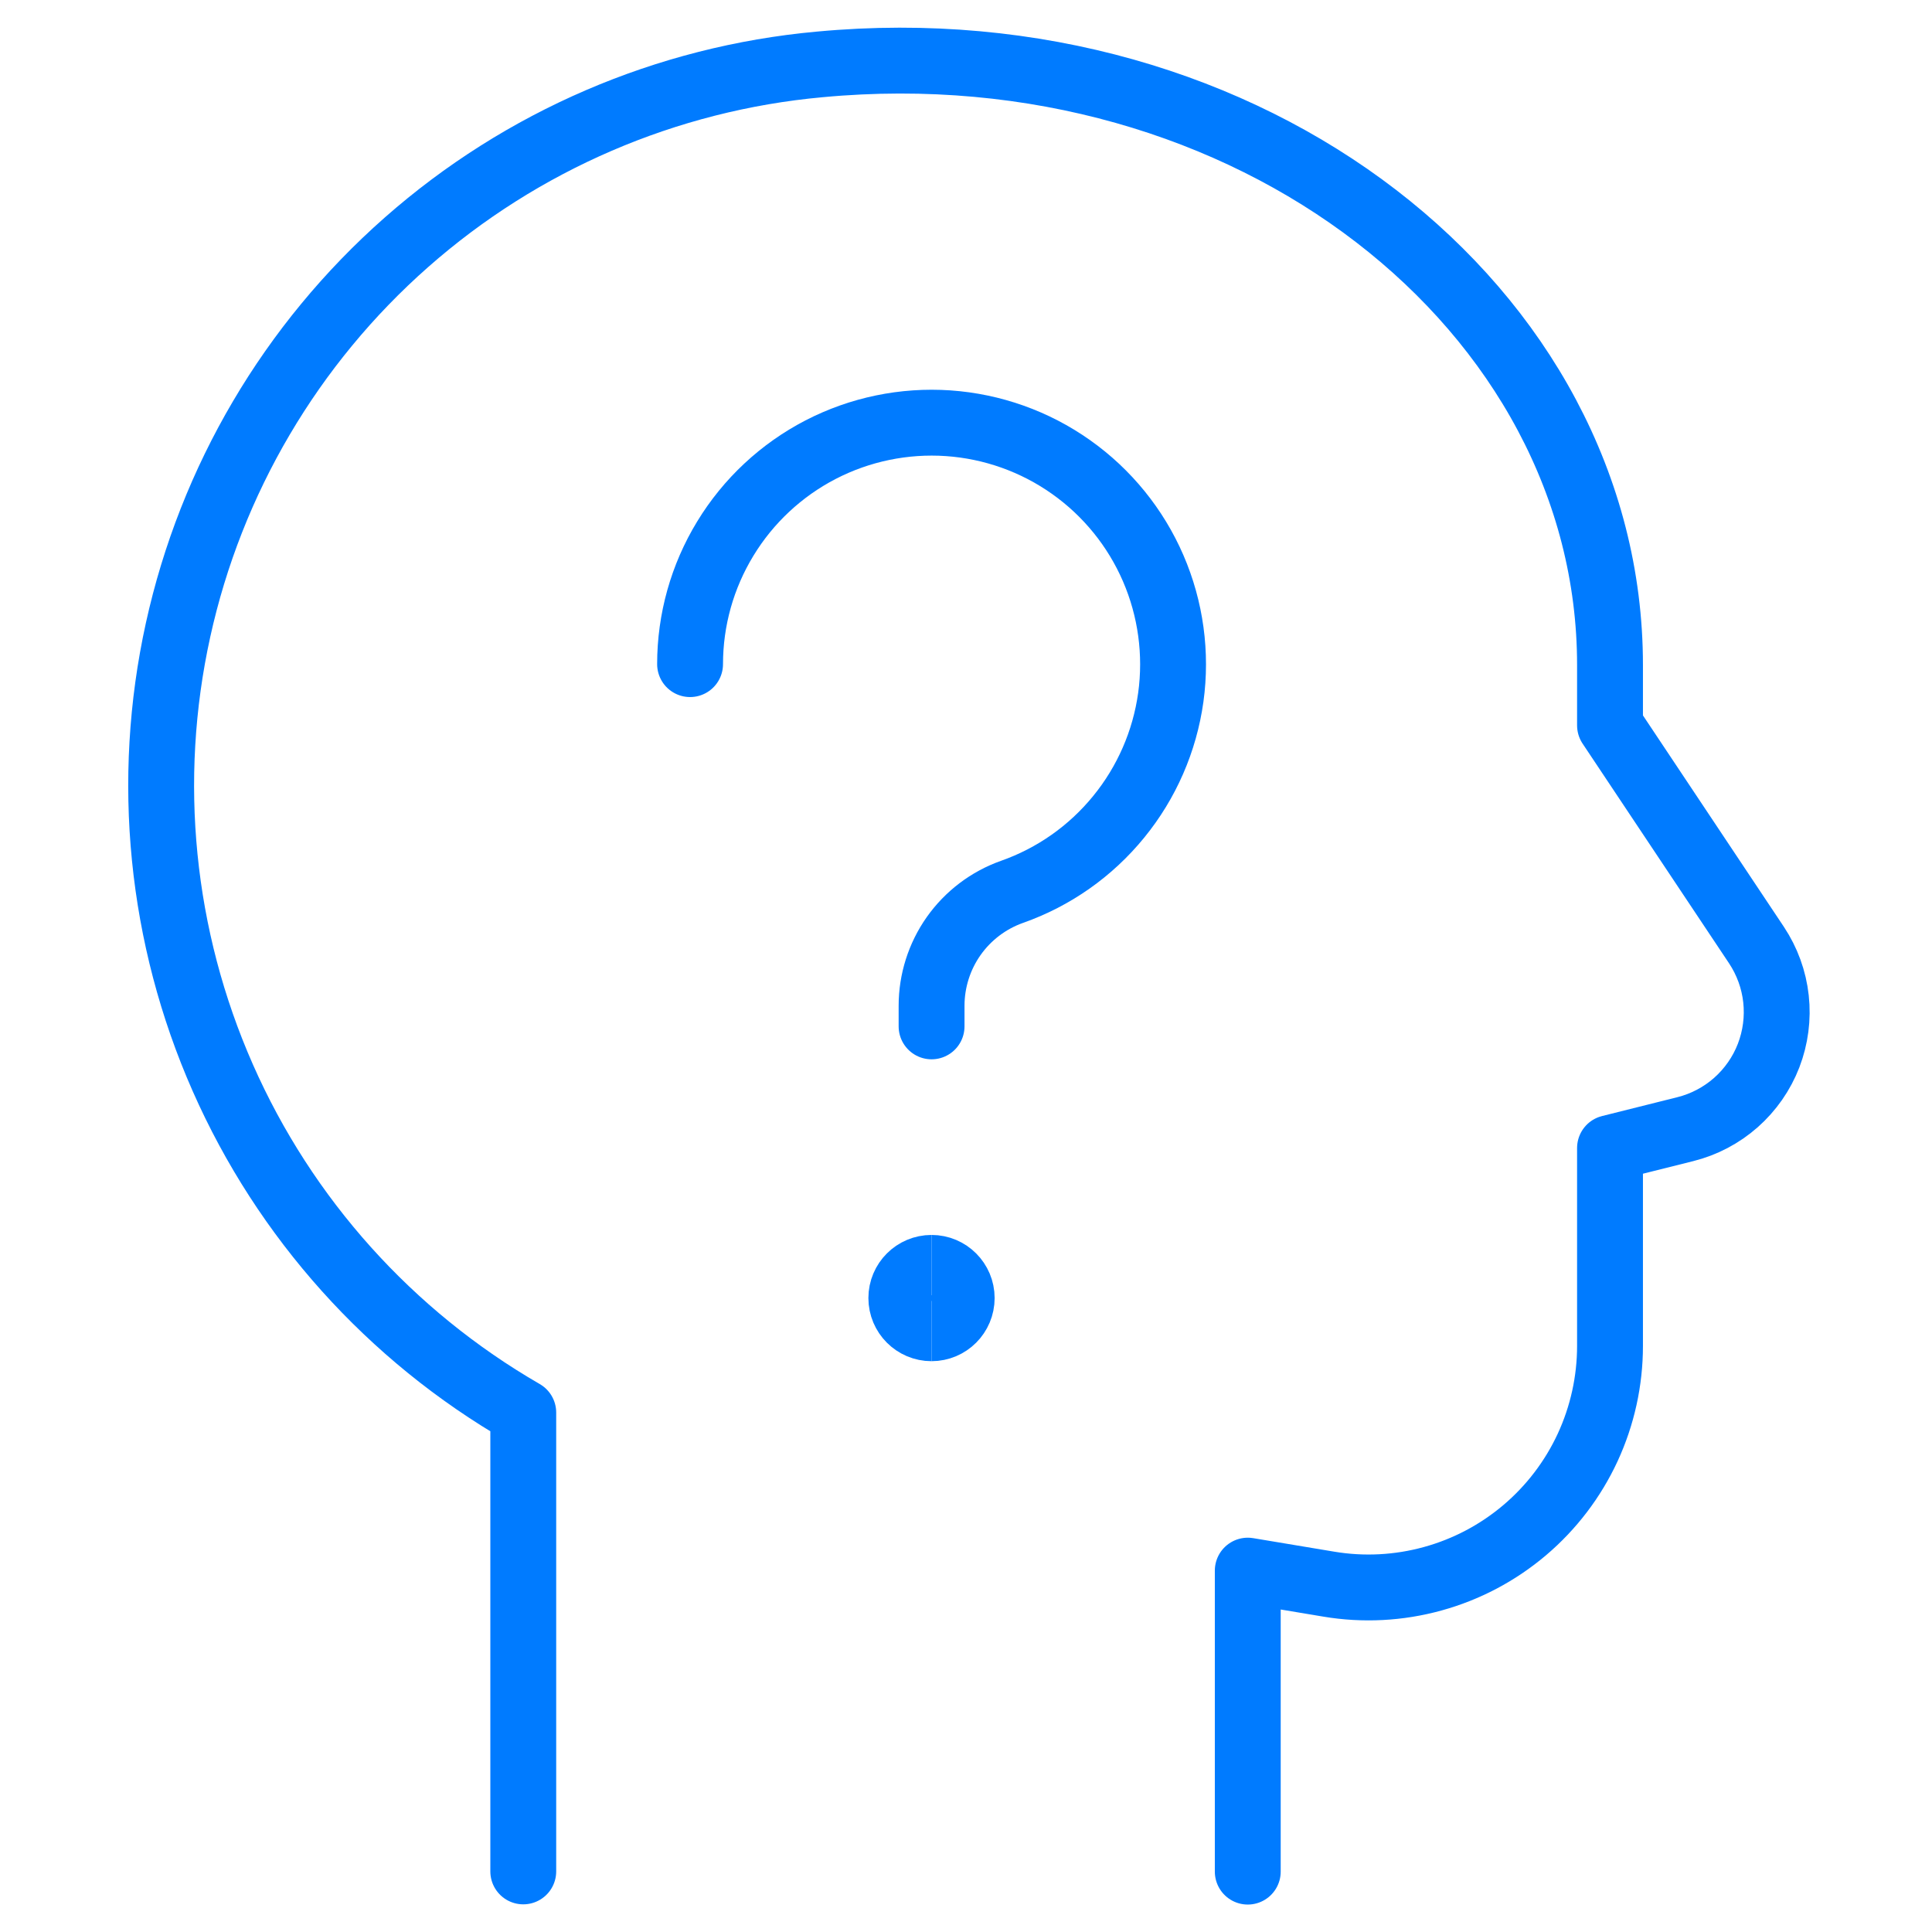
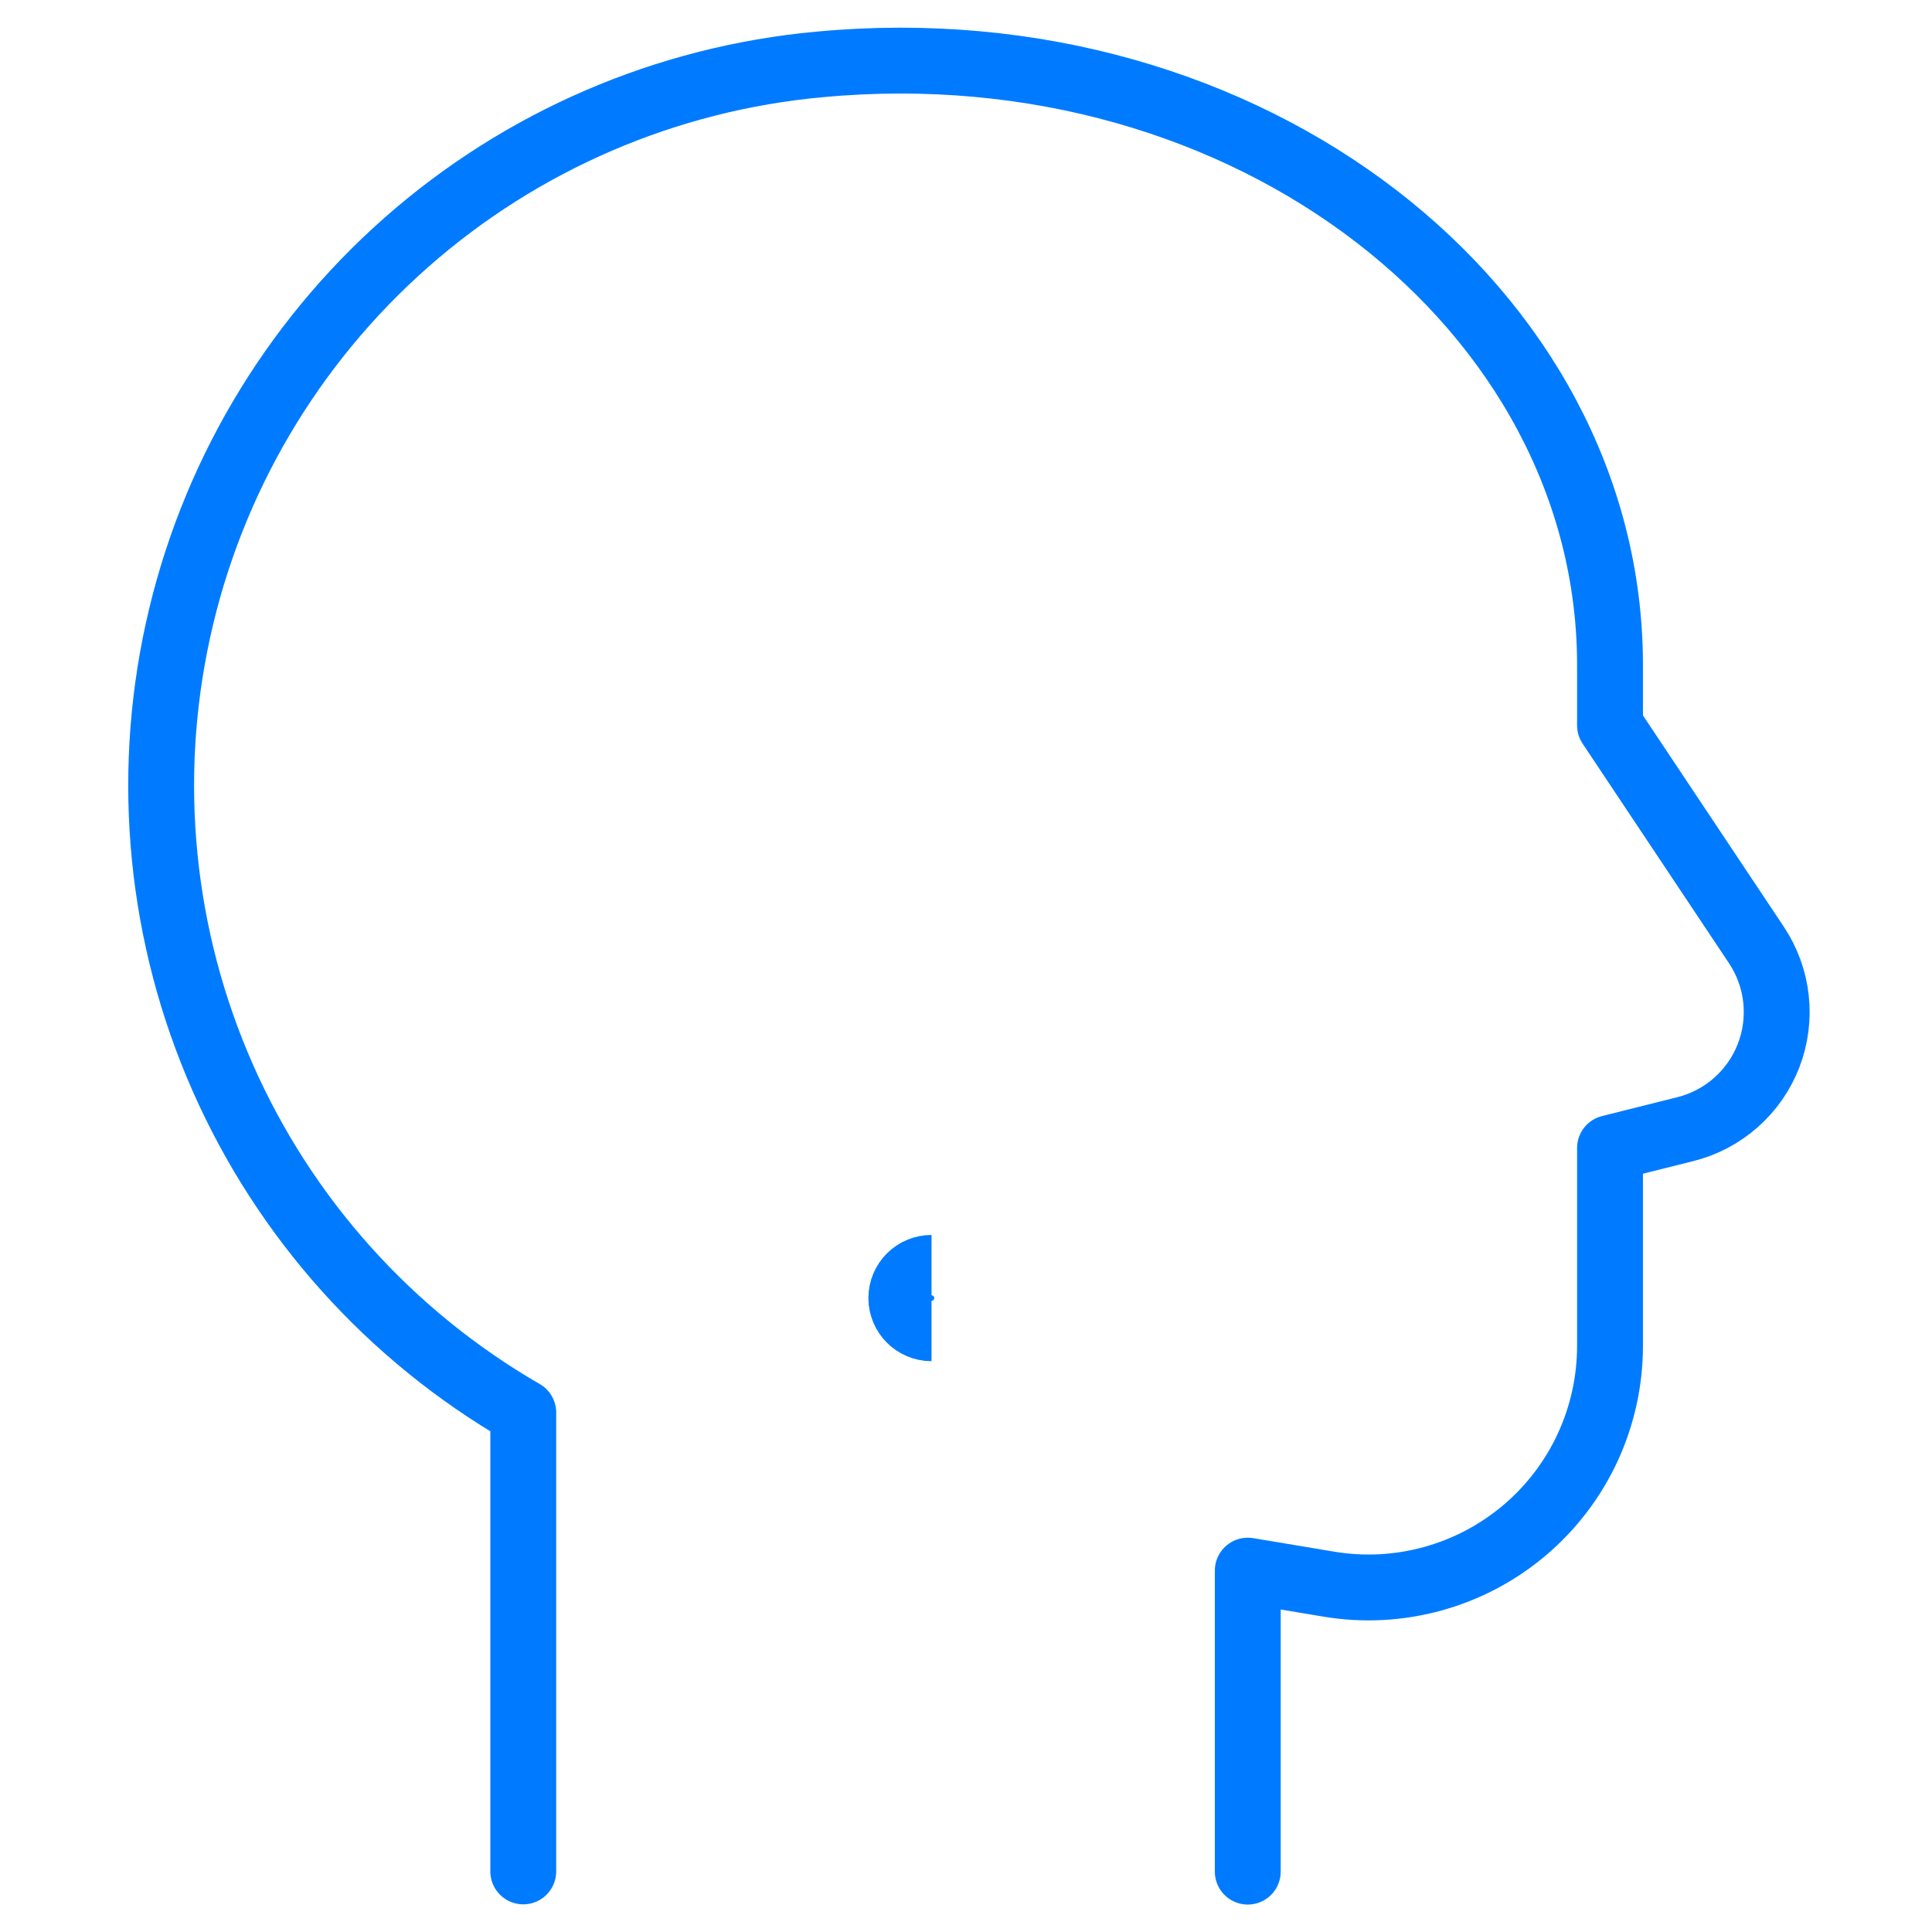
<svg xmlns="http://www.w3.org/2000/svg" width="44" height="44" viewBox="0 0 44 44" fill="none">
  <g id="User Question">
    <path id="Vector" d="M28.417 42.625V35.77L30.263 36.078C31.051 36.21 31.858 36.168 32.629 35.955C33.399 35.743 34.113 35.366 34.723 34.849C35.332 34.333 35.822 33.69 36.158 32.965C36.493 32.24 36.667 31.451 36.667 30.652V26.145L38.381 25.716C38.809 25.609 39.204 25.401 39.534 25.11C39.864 24.818 40.12 24.451 40.279 24.04C40.437 23.629 40.495 23.186 40.447 22.748C40.399 22.31 40.246 21.89 40.002 21.523L36.667 16.52V15.145C36.667 7.031 28.456 0.55 18.667 1.467C15.18 1.784 11.883 3.203 9.256 5.519C6.628 7.835 4.807 10.927 4.055 14.348C3.303 17.768 3.659 21.339 5.073 24.544C6.486 27.748 8.884 30.419 11.917 32.17V42.62" stroke="#007BFF" stroke-width="1.5" stroke-linecap="round" stroke-linejoin="round" />
-     <path id="Vector_2" d="M15.716 15.125C15.716 14.117 15.993 13.128 16.518 12.267C17.042 11.405 17.793 10.705 18.688 10.241C19.584 9.778 20.589 9.57 21.595 9.639C22.601 9.709 23.569 10.053 24.392 10.636C25.215 11.218 25.862 12.015 26.263 12.941C26.663 13.866 26.802 14.883 26.664 15.882C26.525 16.881 26.115 17.822 25.477 18.603C24.84 19.385 24 19.976 23.049 20.311C22.513 20.501 22.049 20.852 21.72 21.317C21.392 21.782 21.216 22.337 21.216 22.906V23.375" stroke="#007BFF" stroke-width="1.5" stroke-linecap="round" stroke-linejoin="round" />
    <path id="Vector_3" d="M21.215 30.25C20.835 30.25 20.527 29.942 20.527 29.562C20.527 29.183 20.835 28.875 21.215 28.875" stroke="#007BFF" stroke-width="1.5" />
-     <path id="Vector_4" d="M21.215 30.25C21.595 30.25 21.902 29.942 21.902 29.562C21.902 29.183 21.595 28.875 21.215 28.875" stroke="#007BFF" stroke-width="1.5" />
  </g>
</svg>